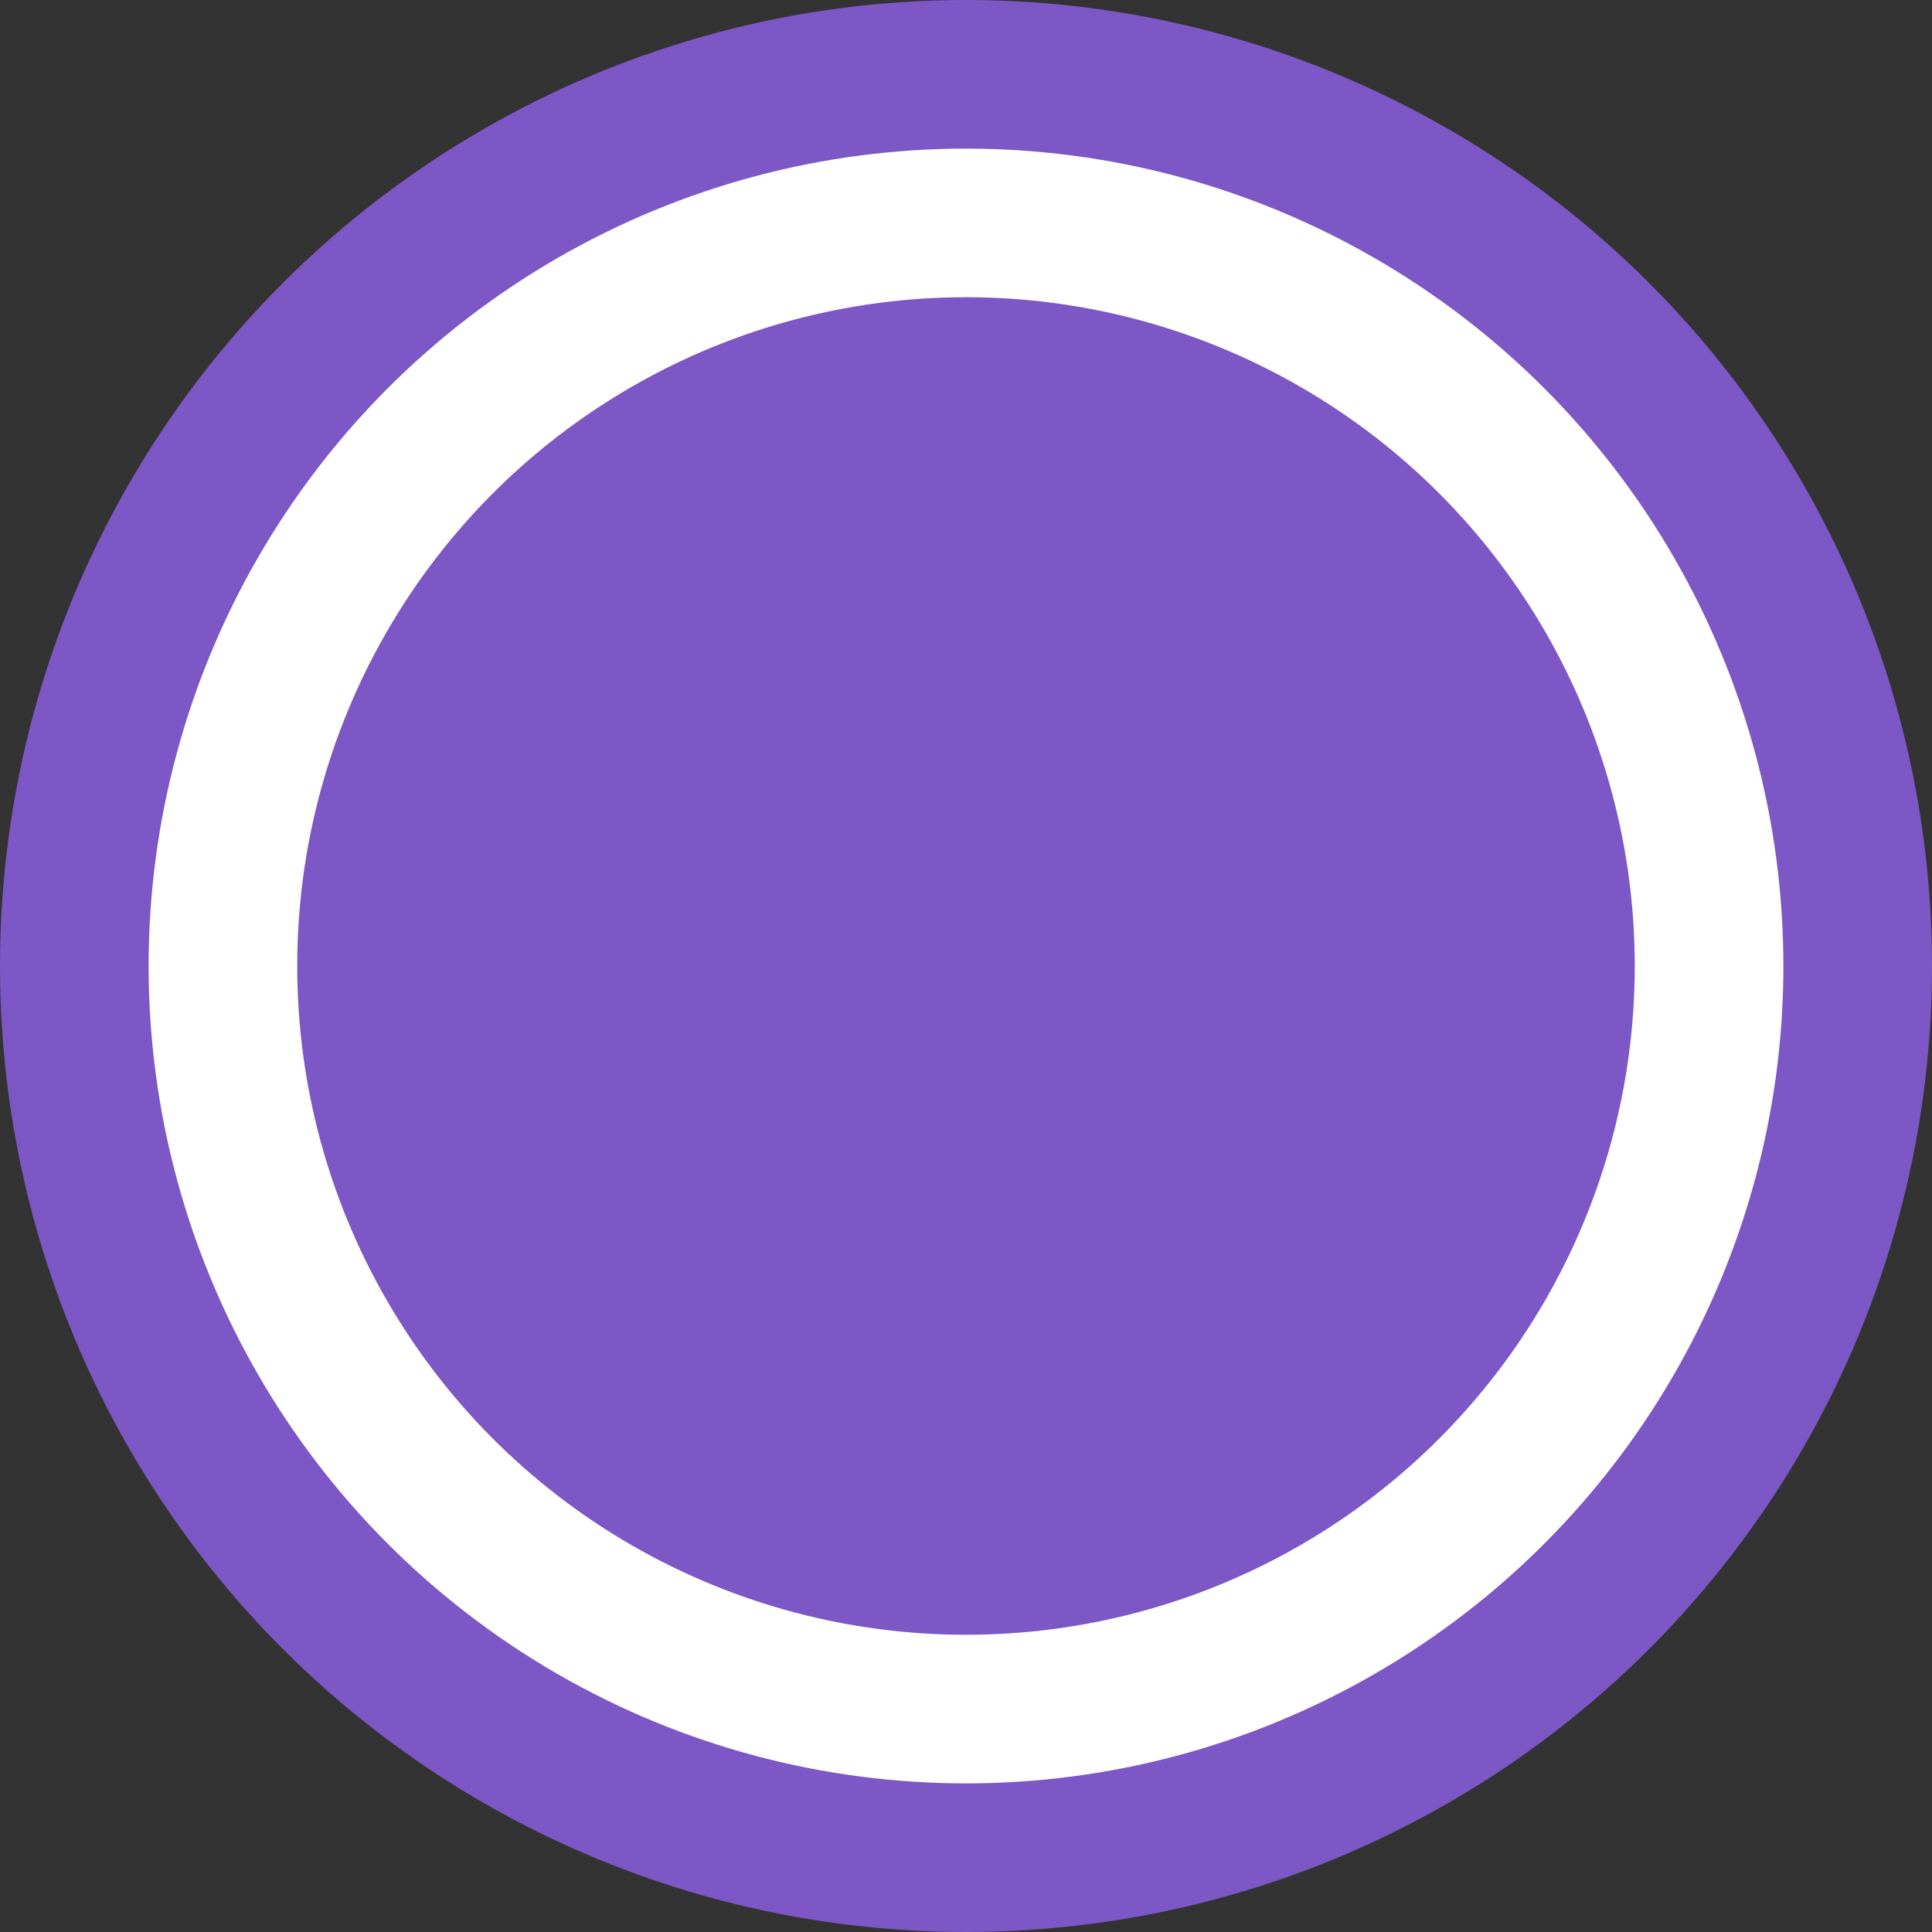
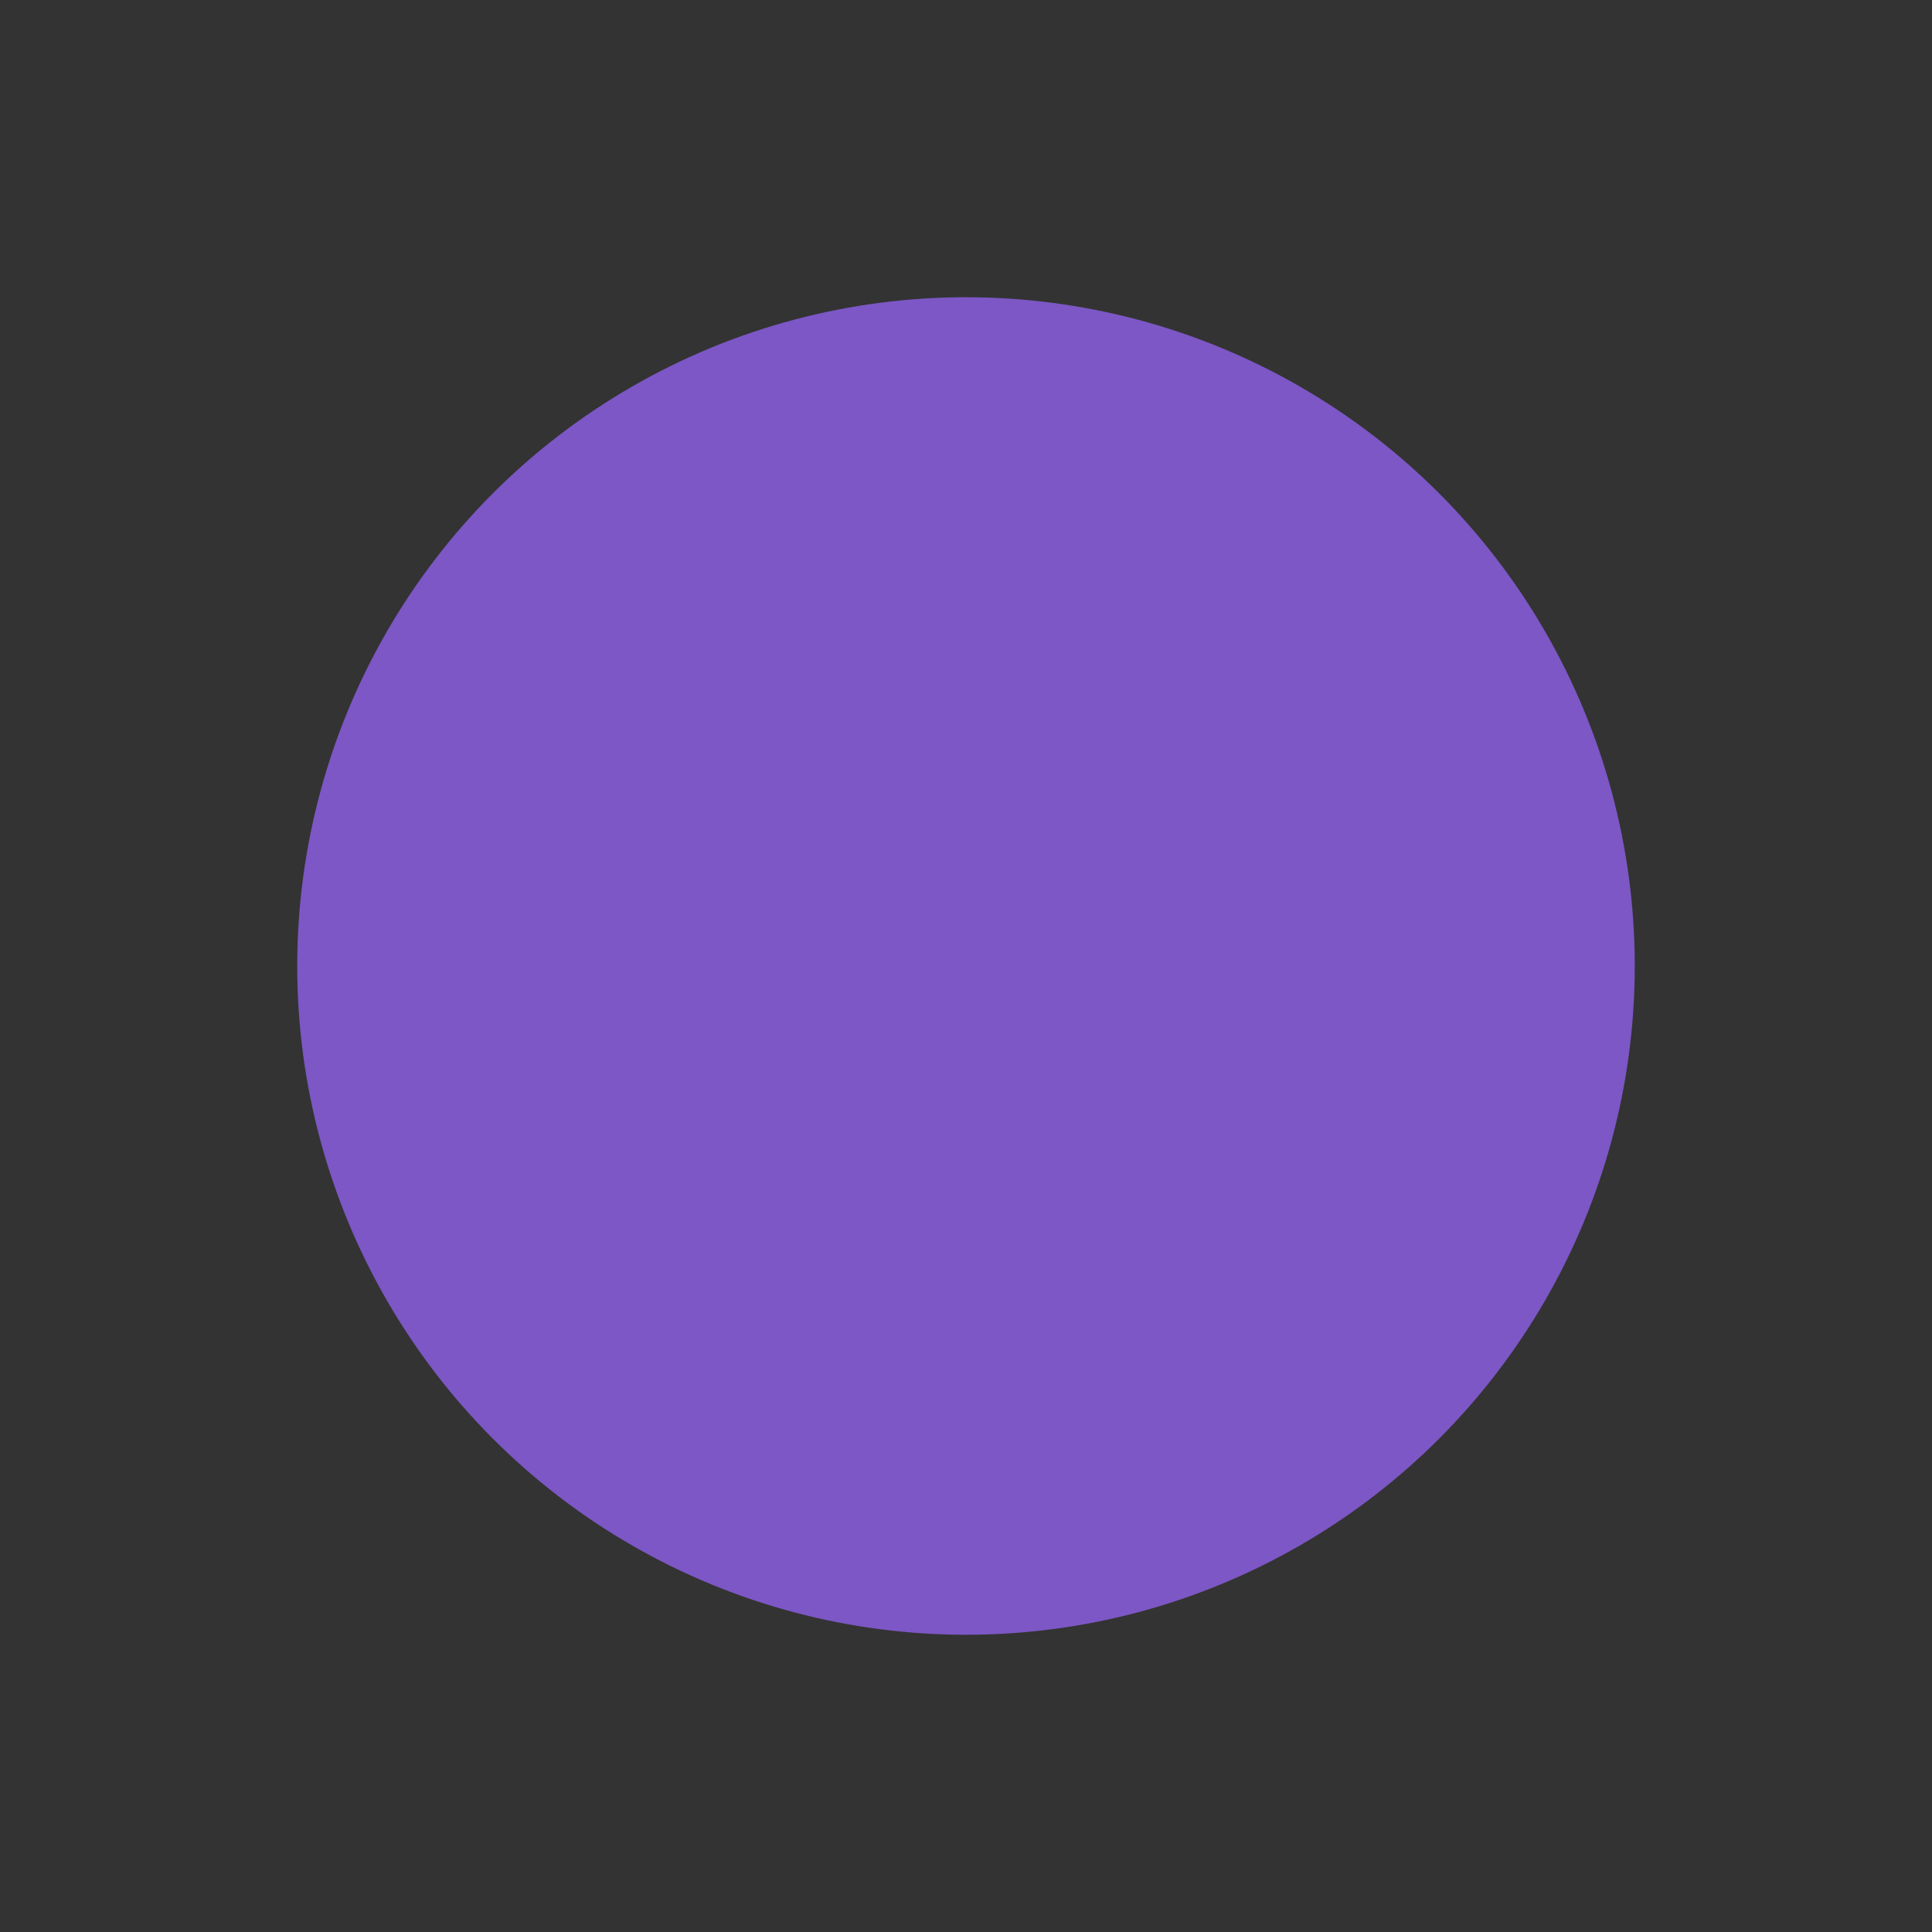
<svg xmlns="http://www.w3.org/2000/svg" width="26" height="26" viewBox="0 0 26 26">
  <rect x="0" y="0" width="26" height="26" fill="#333333" stroke="none" />
  <g fill="none" fill-rule="evenodd" transform="translate(1 1)">
-     <circle cx="12" cy="12" r="12" fill="#FFF" stroke="#7C57C5" stroke-width="2" />
    <circle cx="12" cy="12" r="9" fill="#7C57C5" />
  </g>
</svg>